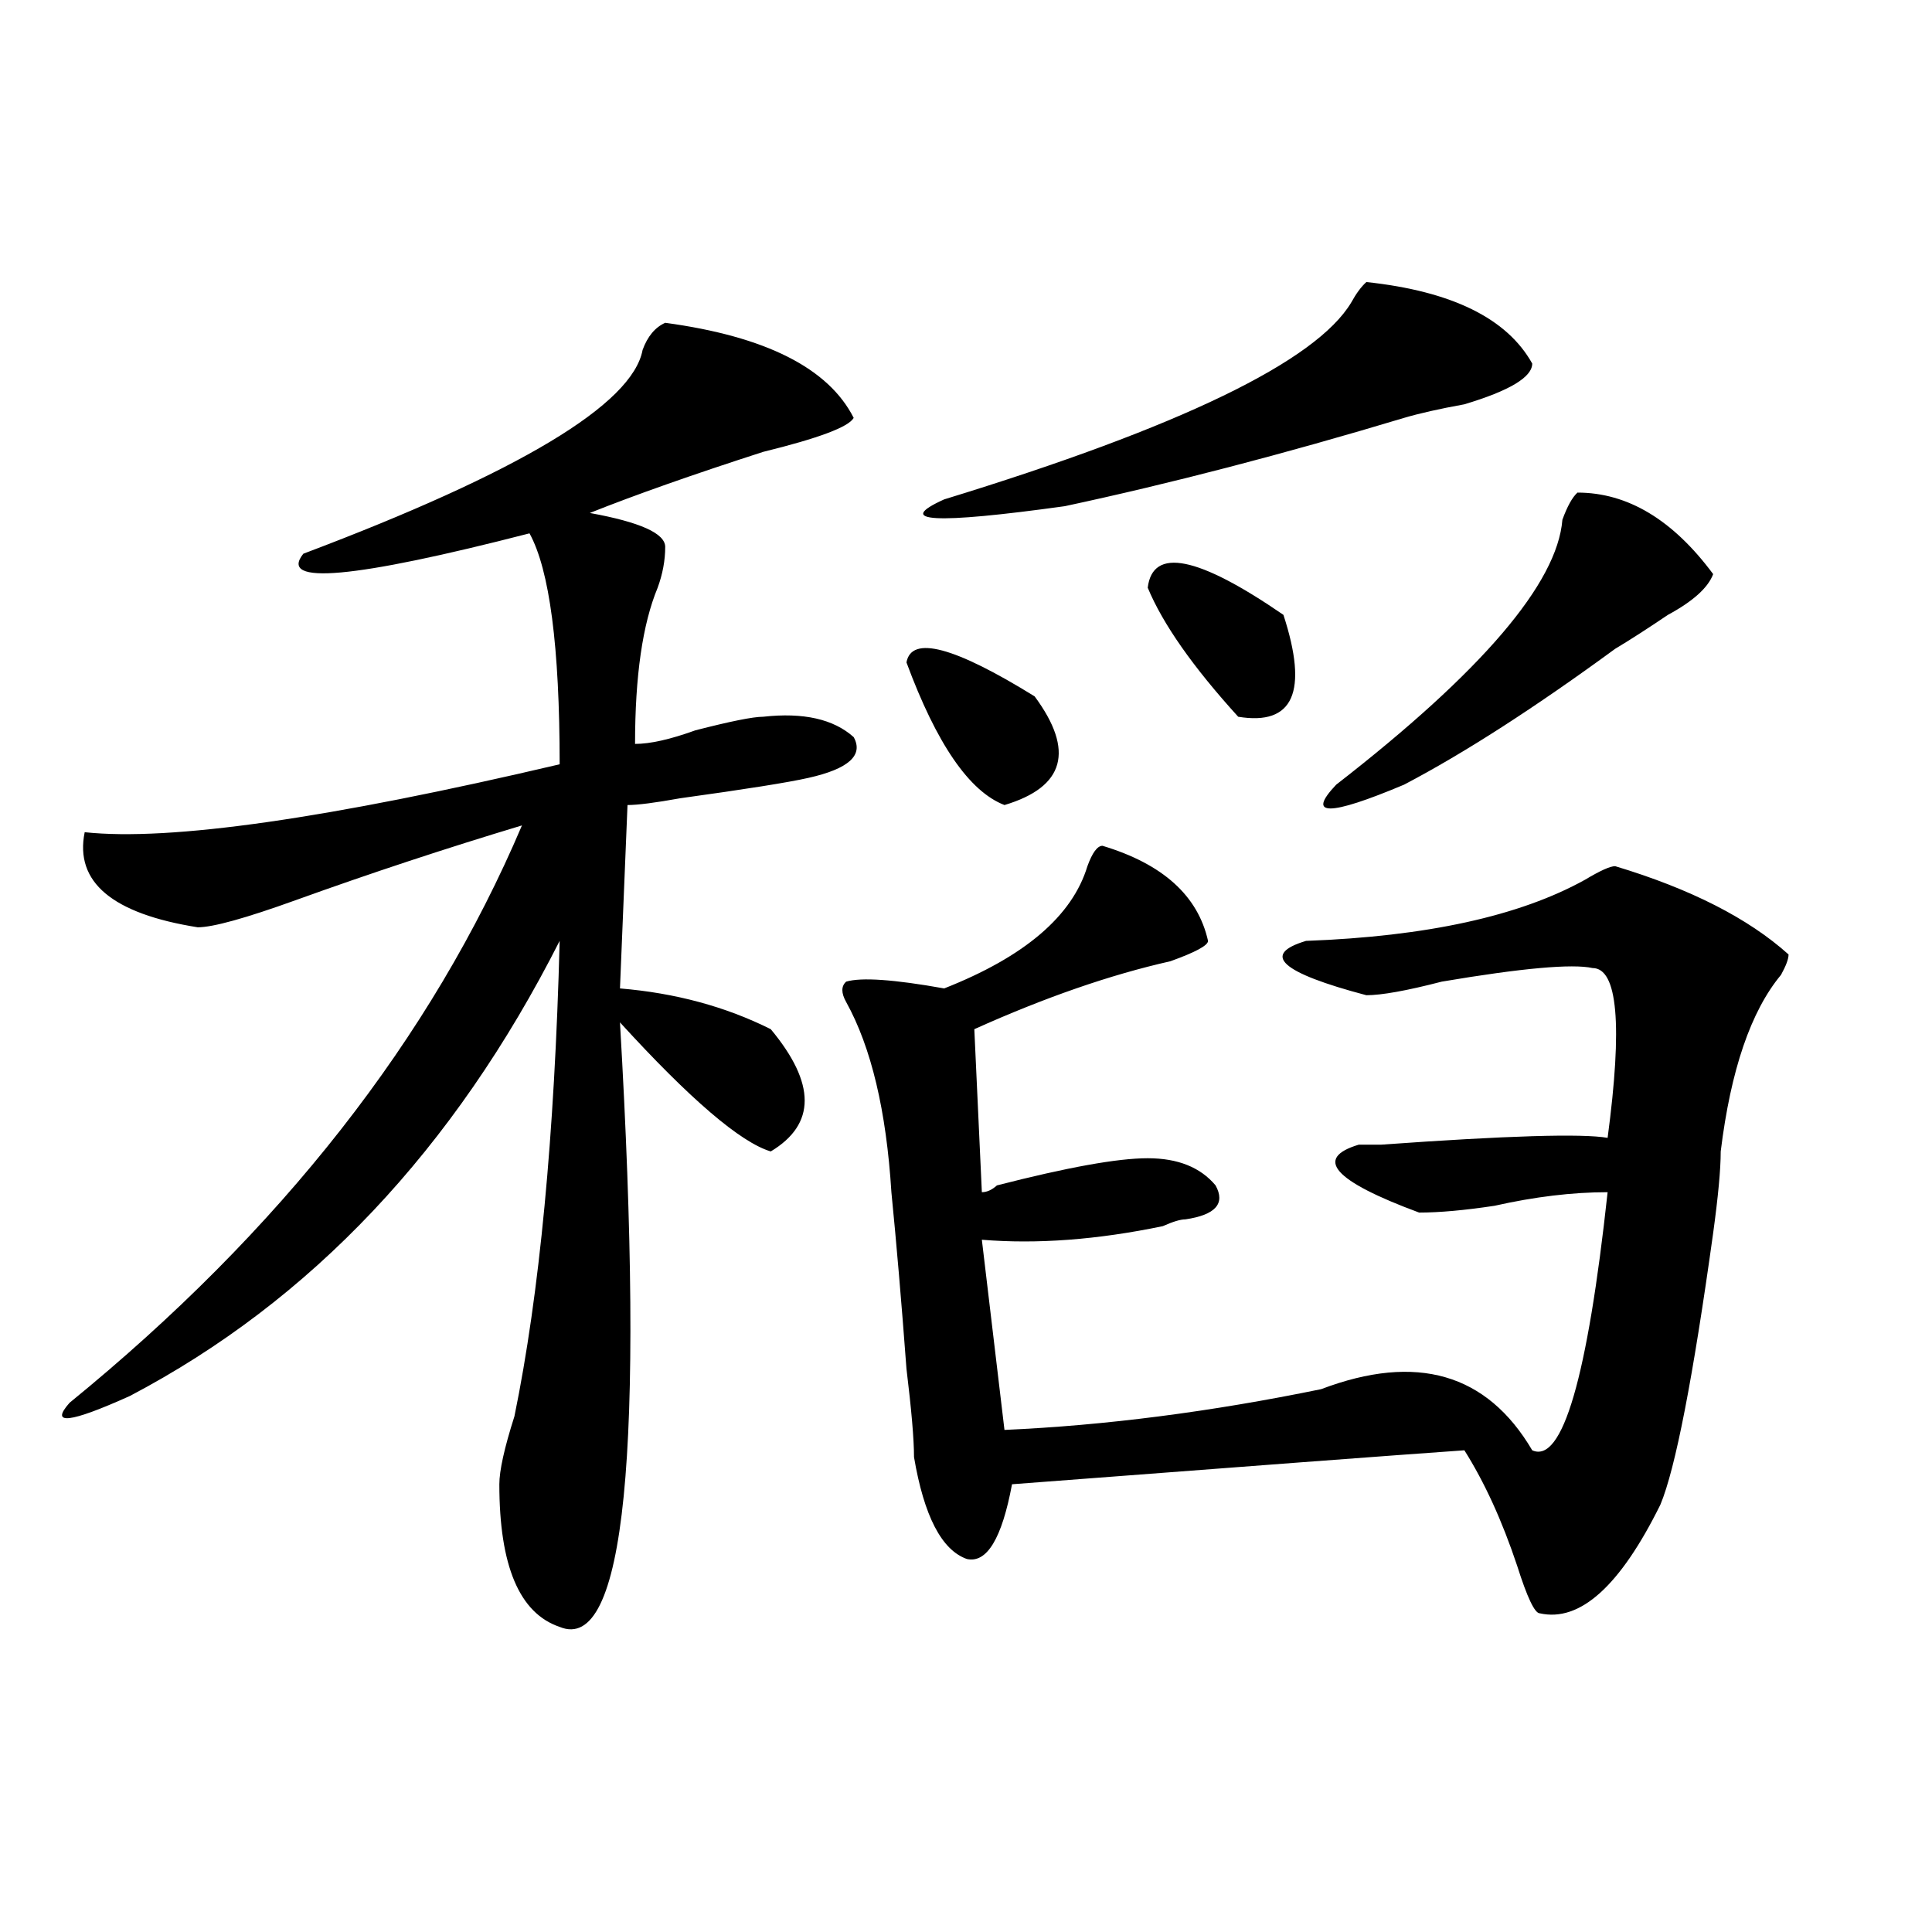
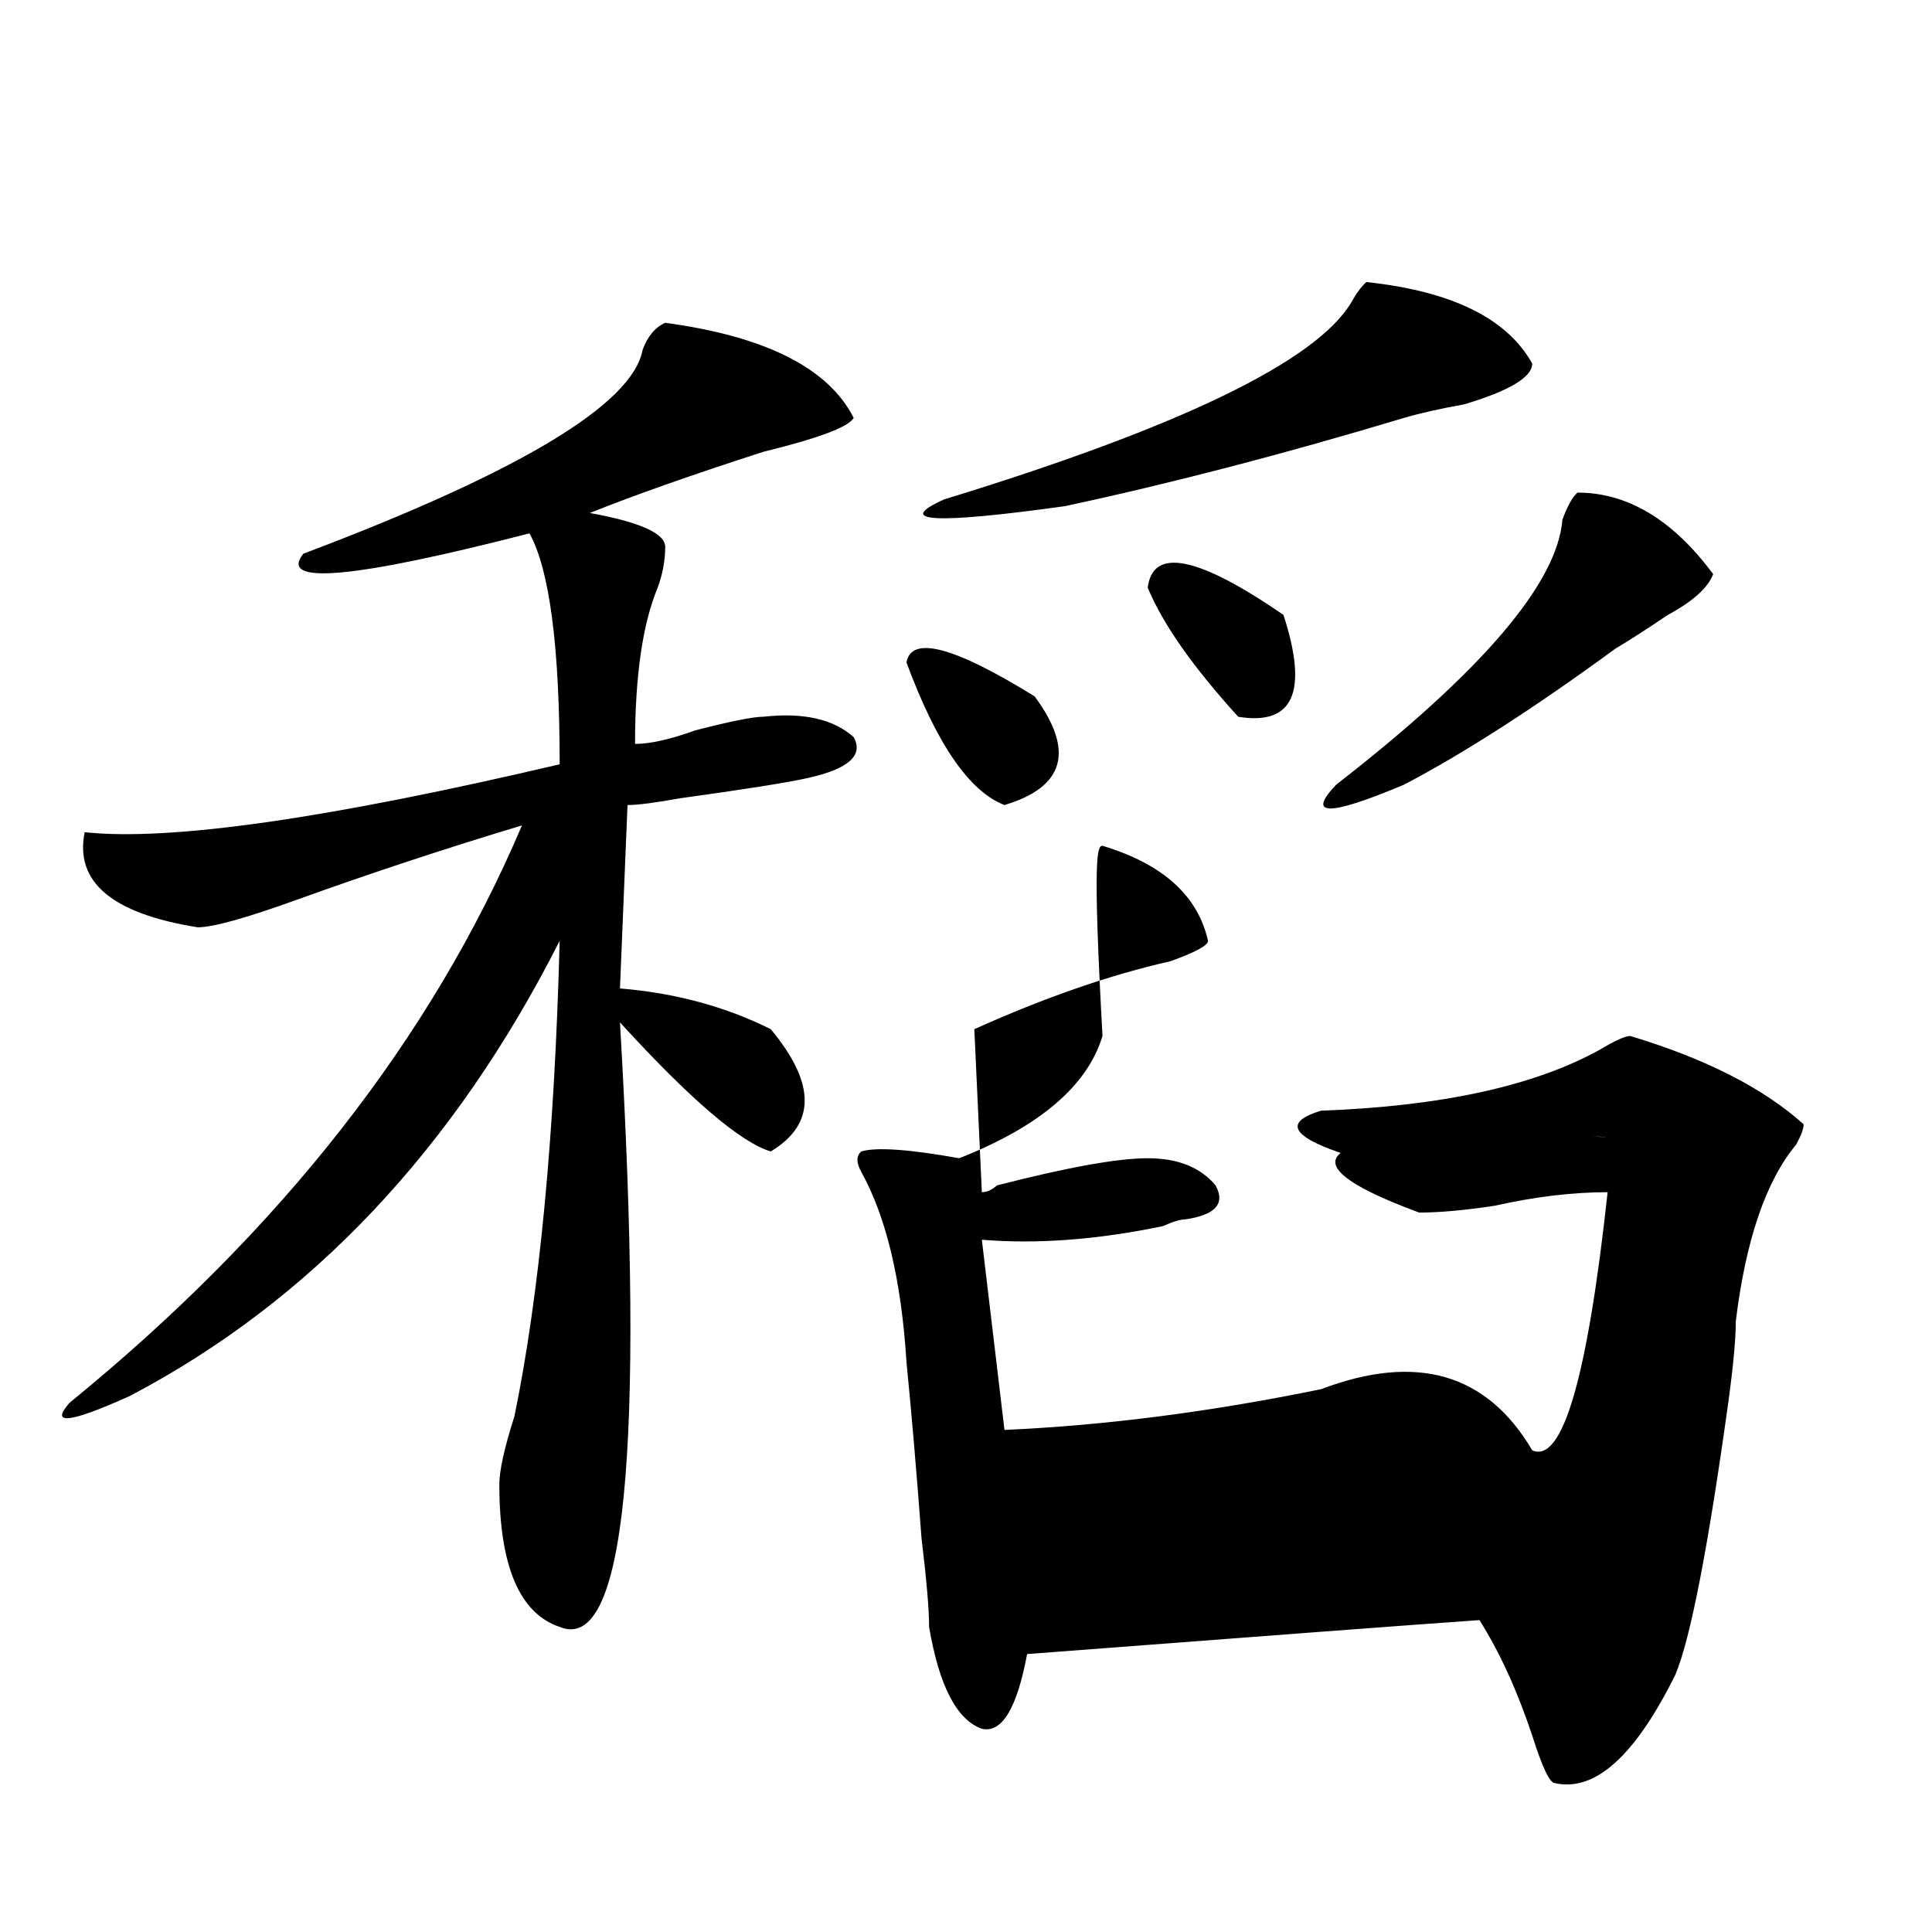
<svg xmlns="http://www.w3.org/2000/svg" version="1.1" id="图层_1" x="0px" y="0px" width="1000px" height="1000px" viewBox="0 0 1000 1000" enable-background="new 0 0 1000 1000" xml:space="preserve">
-   <path d="M344.309,167.078c52.011,7.031,84.511,23.456,97.559,49.219c-2.622,4.724-18.231,10.547-46.828,17.578  c-36.462,11.755-66.34,22.302-89.754,31.641c25.976,4.724,39.023,10.547,39.023,17.578s-1.341,14.063-3.902,21.094  c-7.805,18.786-11.707,45.703-11.707,80.859c7.805,0,18.171-2.308,31.219-7.031c18.171-4.669,29.878-7.031,35.121-7.031  c20.792-2.308,36.401,1.208,46.828,10.547c5.183,9.394-2.622,16.425-23.414,21.094c-10.427,2.362-32.56,5.878-66.34,10.547  c-13.048,2.362-22.134,3.516-27.316,3.516l-3.902,94.922c28.597,2.362,54.633,9.394,78.047,21.094  c23.414,28.125,23.414,49.219,0,63.281c-15.609-4.669-41.646-26.917-78.047-66.797c12.987,222.692,2.562,326.953-31.219,312.891  c-20.853-7.031-31.219-31.641-31.219-73.828c0-7.031,2.562-18.731,7.805-35.156C279.249,669.813,287.054,587.8,289.676,487  C235.043,594.831,160.898,673.328,67.242,722.547c-31.219,14.063-41.646,15.271-31.219,3.516  c109.266-89.044,187.313-188.636,234.141-298.828c-39.023,11.755-78.047,24.609-117.07,38.672  c-26.036,9.394-42.926,14.063-50.73,14.063c-44.267-7.031-63.778-23.401-58.535-49.219c44.206,4.724,126.155-7.031,245.848-35.156  c0-60.919-5.243-100.745-15.609-119.531c-91.095,23.456-130.118,26.972-117.07,10.547  c111.827-42.188,170.362-77.344,175.605-105.469C335.163,174.109,339.065,169.44,344.309,167.078z M570.645,437.781  c31.219,9.394,49.39,25.817,54.633,49.219c0,2.362-6.524,5.878-19.512,10.547c-31.219,7.031-65.06,18.786-101.461,35.156  l3.902,84.375c2.562,0,5.183-1.153,7.805-3.516c36.401-9.339,62.438-14.063,78.047-14.063s27.316,4.724,35.121,14.063  c5.183,9.394,0,15.271-15.609,17.578c-2.622,0-6.524,1.208-11.707,3.516c-33.841,7.031-65.06,9.394-93.656,7.031l11.707,98.438  c52.011-2.308,106.644-9.339,163.898-21.094c49.39-18.731,85.852-8.185,109.266,31.641c15.609,7.031,28.597-37.464,39.023-133.594  c-18.231,0-37.743,2.362-58.535,7.031c-15.609,2.362-28.657,3.516-39.023,3.516c-44.267-16.37-54.633-28.125-31.219-35.156h11.707  c64.999-4.669,104.022-5.823,117.07-3.516c7.805-58.558,5.183-87.891-7.805-87.891c-10.427-2.308-36.462,0-78.047,7.031  c-18.231,4.724-31.219,7.031-39.023,7.031c-44.267-11.7-54.633-21.094-31.219-28.125c62.438-2.308,110.546-12.854,144.387-31.641  c7.805-4.669,12.987-7.031,15.609-7.031c39.023,11.755,68.901,26.972,89.754,45.703c0,2.362-1.341,5.878-3.902,10.547  c-15.609,18.786-26.036,49.219-31.219,91.406c0,9.394-1.341,23.456-3.902,42.188c-10.427,75.036-19.512,121.894-27.316,140.625  c-20.853,42.188-41.646,60.919-62.438,56.25c-2.622,0-6.524-8.24-11.707-24.609c-7.805-23.401-16.95-43.341-27.316-59.766  c-33.841,2.362-111.888,8.239-234.141,17.578c-5.243,28.125-13.048,41.034-23.414,38.672c-13.048-4.669-22.134-22.247-27.316-52.734  c0-9.339-1.341-24.609-3.902-45.703c-2.622-35.156-5.243-65.589-7.805-91.406c-2.622-42.188-10.427-74.981-23.414-98.438  c-2.622-4.669-2.622-8.185,0-10.547c7.805-2.308,24.694-1.153,50.73,3.516c41.585-16.37,66.34-37.464,74.145-63.281  C565.401,441.297,568.022,437.781,570.645,437.781z M469.184,342.859c2.562-14.063,24.694-8.185,66.34,17.578  c20.792,28.125,15.609,46.911-15.609,56.25C501.683,409.656,484.793,385.047,469.184,342.859z M707.227,145.984  c44.206,4.724,72.804,18.786,85.852,42.188c0,7.031-11.707,14.063-35.121,21.094c-13.048,2.362-23.414,4.724-31.219,7.031  C664.301,235.083,605.766,250.3,551.133,262c-67.681,9.394-88.474,8.239-62.438-3.516  c122.253-37.464,192.495-71.466,210.727-101.953C701.983,151.862,704.604,148.347,707.227,145.984z M594.059,304.188  c2.562-21.094,25.976-16.37,70.242,14.063c12.987,39.88,5.183,57.458-23.414,52.734  C617.473,345.222,601.863,322.974,594.059,304.188z M816.492,254.969c25.976,0,49.39,14.063,70.242,42.188  c-2.622,7.031-10.427,14.063-23.414,21.094c-10.427,7.031-19.512,12.909-27.316,17.578c-41.646,30.487-78.047,53.942-109.266,70.313  c-39.023,16.425-50.73,16.425-35.121,0c75.425-58.558,114.448-104.261,117.07-137.109C811.249,262,813.87,257.331,816.492,254.969z" />
+   <path d="M344.309,167.078c52.011,7.031,84.511,23.456,97.559,49.219c-2.622,4.724-18.231,10.547-46.828,17.578  c-36.462,11.755-66.34,22.302-89.754,31.641c25.976,4.724,39.023,10.547,39.023,17.578s-1.341,14.063-3.902,21.094  c-7.805,18.786-11.707,45.703-11.707,80.859c7.805,0,18.171-2.308,31.219-7.031c18.171-4.669,29.878-7.031,35.121-7.031  c20.792-2.308,36.401,1.208,46.828,10.547c5.183,9.394-2.622,16.425-23.414,21.094c-10.427,2.362-32.56,5.878-66.34,10.547  c-13.048,2.362-22.134,3.516-27.316,3.516l-3.902,94.922c28.597,2.362,54.633,9.394,78.047,21.094  c23.414,28.125,23.414,49.219,0,63.281c-15.609-4.669-41.646-26.917-78.047-66.797c12.987,222.692,2.562,326.953-31.219,312.891  c-20.853-7.031-31.219-31.641-31.219-73.828c0-7.031,2.562-18.731,7.805-35.156C279.249,669.813,287.054,587.8,289.676,487  C235.043,594.831,160.898,673.328,67.242,722.547c-31.219,14.063-41.646,15.271-31.219,3.516  c109.266-89.044,187.313-188.636,234.141-298.828c-39.023,11.755-78.047,24.609-117.07,38.672  c-26.036,9.394-42.926,14.063-50.73,14.063c-44.267-7.031-63.778-23.401-58.535-49.219c44.206,4.724,126.155-7.031,245.848-35.156  c0-60.919-5.243-100.745-15.609-119.531c-91.095,23.456-130.118,26.972-117.07,10.547  c111.827-42.188,170.362-77.344,175.605-105.469C335.163,174.109,339.065,169.44,344.309,167.078z M570.645,437.781  c31.219,9.394,49.39,25.817,54.633,49.219c0,2.362-6.524,5.878-19.512,10.547c-31.219,7.031-65.06,18.786-101.461,35.156  l3.902,84.375c2.562,0,5.183-1.153,7.805-3.516c36.401-9.339,62.438-14.063,78.047-14.063s27.316,4.724,35.121,14.063  c5.183,9.394,0,15.271-15.609,17.578c-2.622,0-6.524,1.208-11.707,3.516c-33.841,7.031-65.06,9.394-93.656,7.031l11.707,98.438  c52.011-2.308,106.644-9.339,163.898-21.094c49.39-18.731,85.852-8.185,109.266,31.641c15.609,7.031,28.597-37.464,39.023-133.594  c-18.231,0-37.743,2.362-58.535,7.031c-15.609,2.362-28.657,3.516-39.023,3.516c-44.267-16.37-54.633-28.125-31.219-35.156h11.707  c64.999-4.669,104.022-5.823,117.07-3.516c-10.427-2.308-36.462,0-78.047,7.031  c-18.231,4.724-31.219,7.031-39.023,7.031c-44.267-11.7-54.633-21.094-31.219-28.125c62.438-2.308,110.546-12.854,144.387-31.641  c7.805-4.669,12.987-7.031,15.609-7.031c39.023,11.755,68.901,26.972,89.754,45.703c0,2.362-1.341,5.878-3.902,10.547  c-15.609,18.786-26.036,49.219-31.219,91.406c0,9.394-1.341,23.456-3.902,42.188c-10.427,75.036-19.512,121.894-27.316,140.625  c-20.853,42.188-41.646,60.919-62.438,56.25c-2.622,0-6.524-8.24-11.707-24.609c-7.805-23.401-16.95-43.341-27.316-59.766  c-33.841,2.362-111.888,8.239-234.141,17.578c-5.243,28.125-13.048,41.034-23.414,38.672c-13.048-4.669-22.134-22.247-27.316-52.734  c0-9.339-1.341-24.609-3.902-45.703c-2.622-35.156-5.243-65.589-7.805-91.406c-2.622-42.188-10.427-74.981-23.414-98.438  c-2.622-4.669-2.622-8.185,0-10.547c7.805-2.308,24.694-1.153,50.73,3.516c41.585-16.37,66.34-37.464,74.145-63.281  C565.401,441.297,568.022,437.781,570.645,437.781z M469.184,342.859c2.562-14.063,24.694-8.185,66.34,17.578  c20.792,28.125,15.609,46.911-15.609,56.25C501.683,409.656,484.793,385.047,469.184,342.859z M707.227,145.984  c44.206,4.724,72.804,18.786,85.852,42.188c0,7.031-11.707,14.063-35.121,21.094c-13.048,2.362-23.414,4.724-31.219,7.031  C664.301,235.083,605.766,250.3,551.133,262c-67.681,9.394-88.474,8.239-62.438-3.516  c122.253-37.464,192.495-71.466,210.727-101.953C701.983,151.862,704.604,148.347,707.227,145.984z M594.059,304.188  c2.562-21.094,25.976-16.37,70.242,14.063c12.987,39.88,5.183,57.458-23.414,52.734  C617.473,345.222,601.863,322.974,594.059,304.188z M816.492,254.969c25.976,0,49.39,14.063,70.242,42.188  c-2.622,7.031-10.427,14.063-23.414,21.094c-10.427,7.031-19.512,12.909-27.316,17.578c-41.646,30.487-78.047,53.942-109.266,70.313  c-39.023,16.425-50.73,16.425-35.121,0c75.425-58.558,114.448-104.261,117.07-137.109C811.249,262,813.87,257.331,816.492,254.969z" />
</svg>